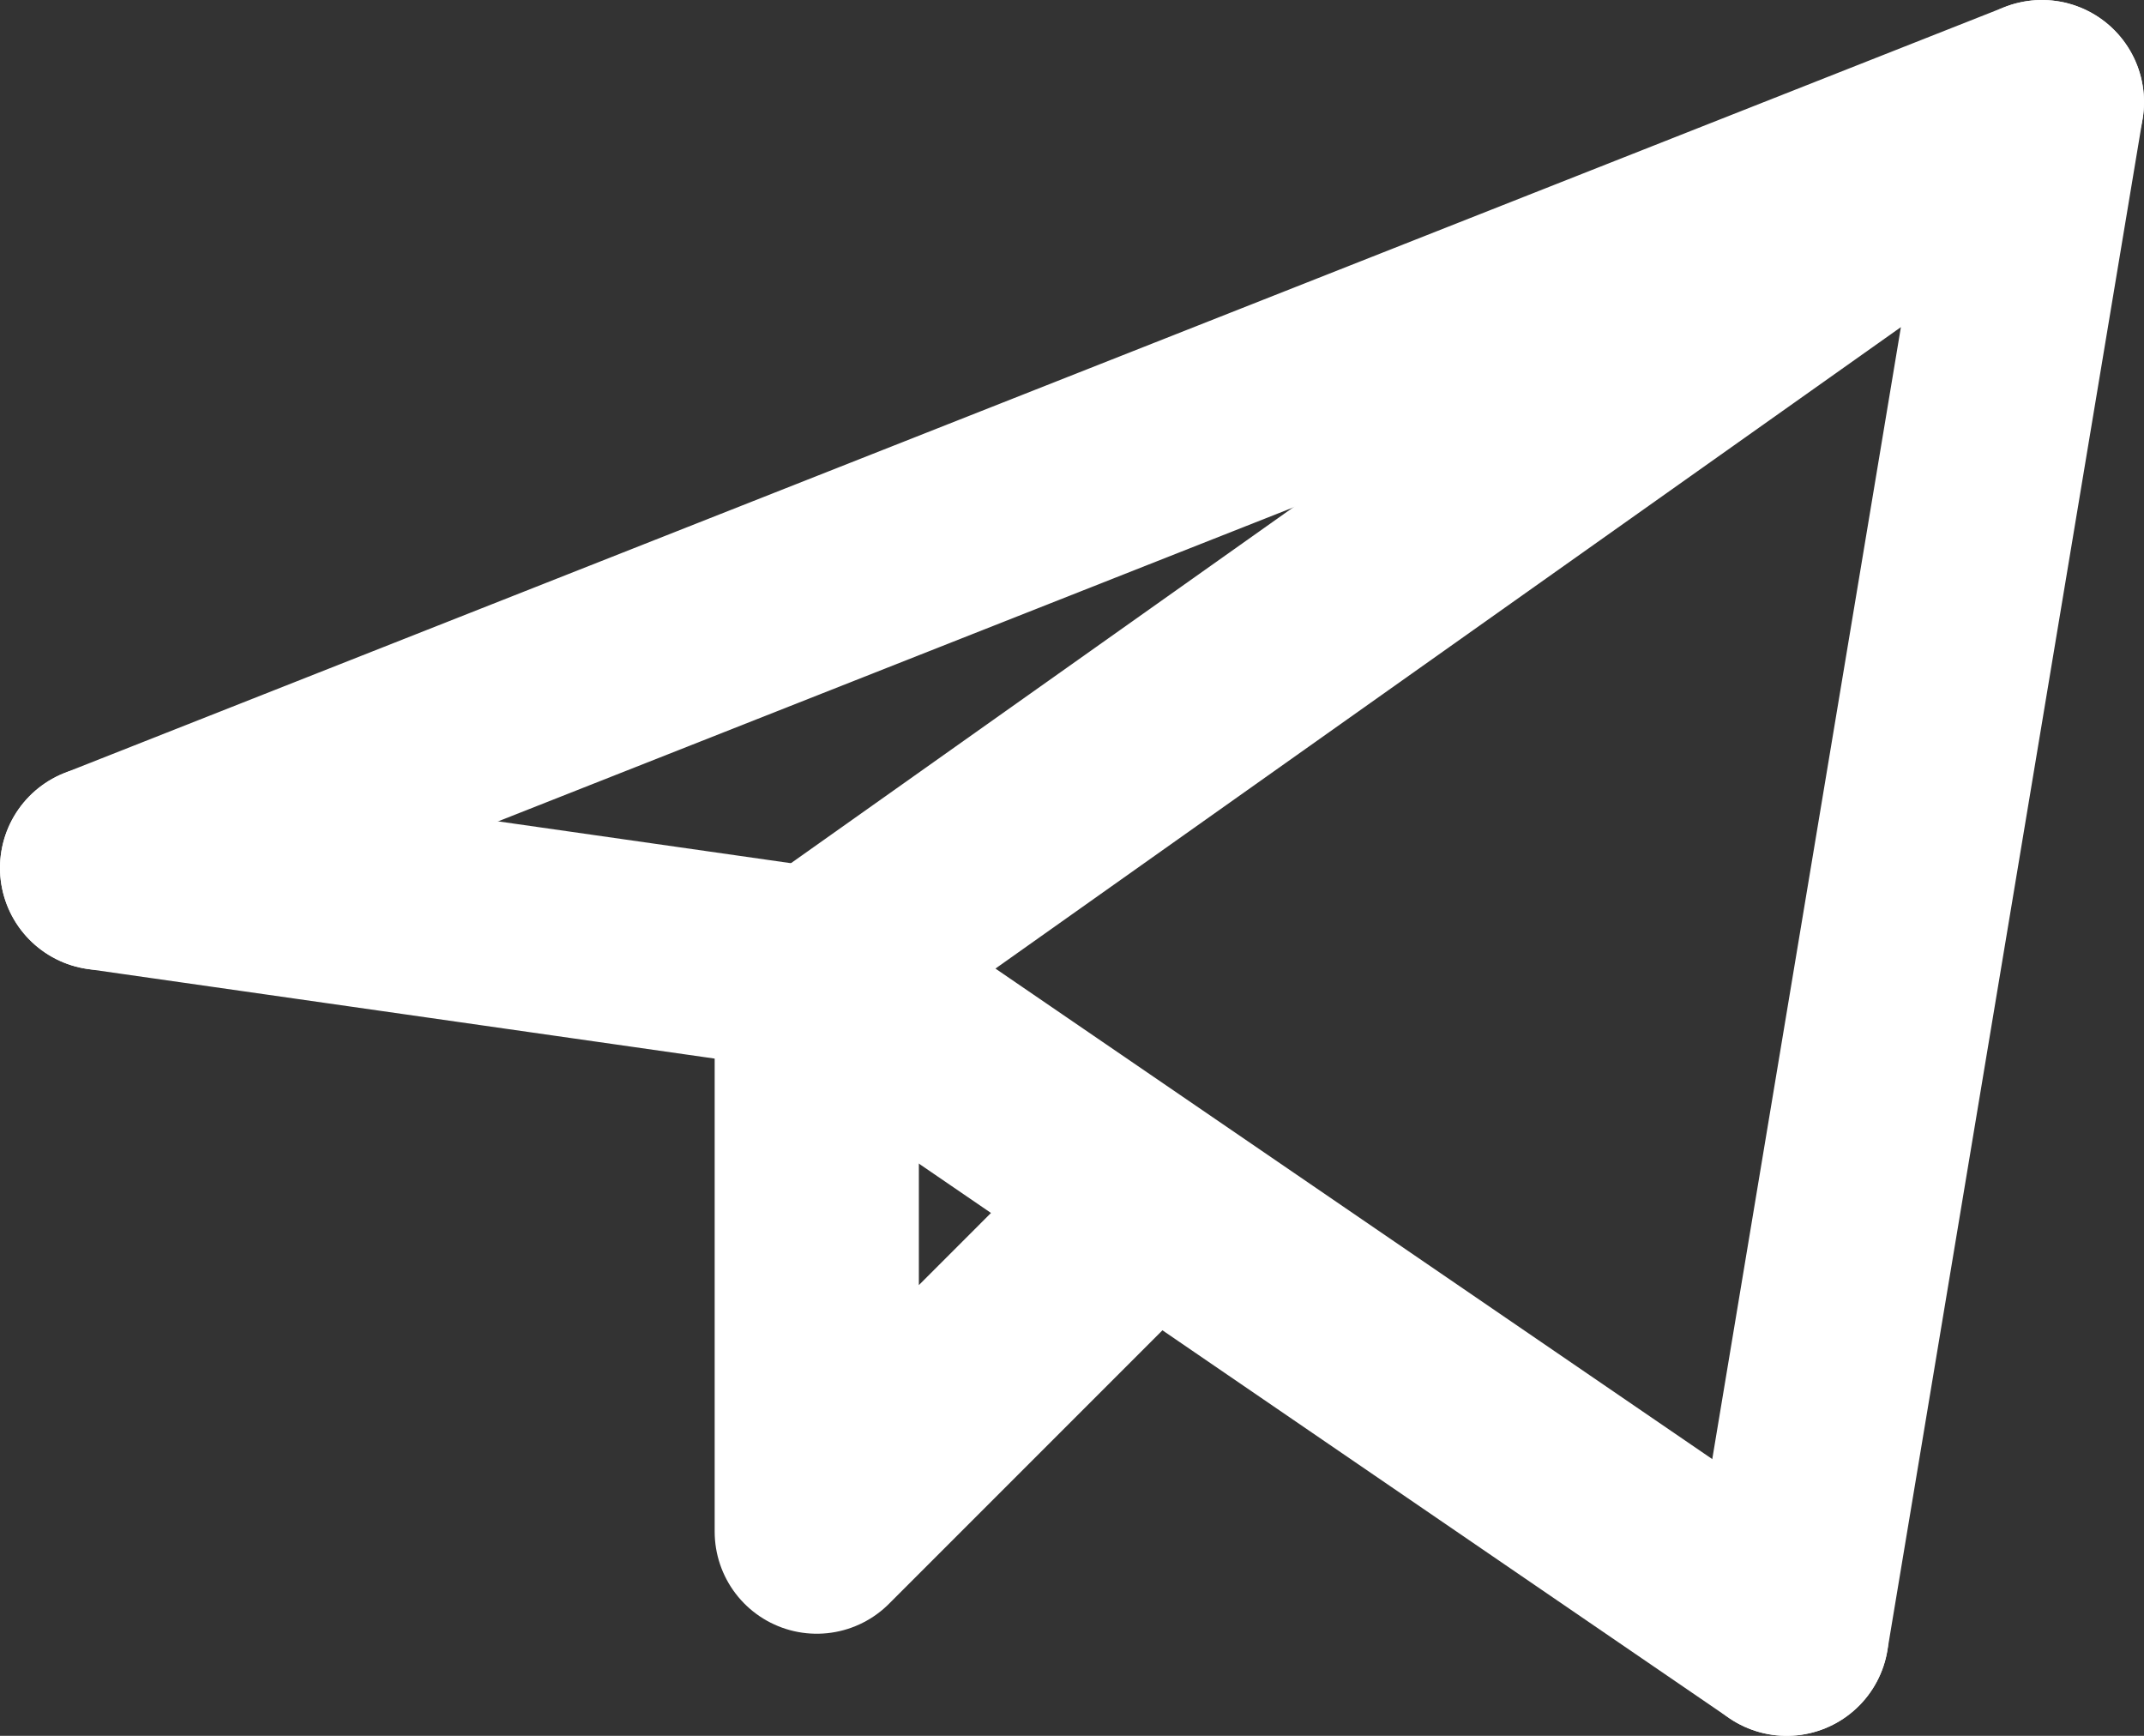
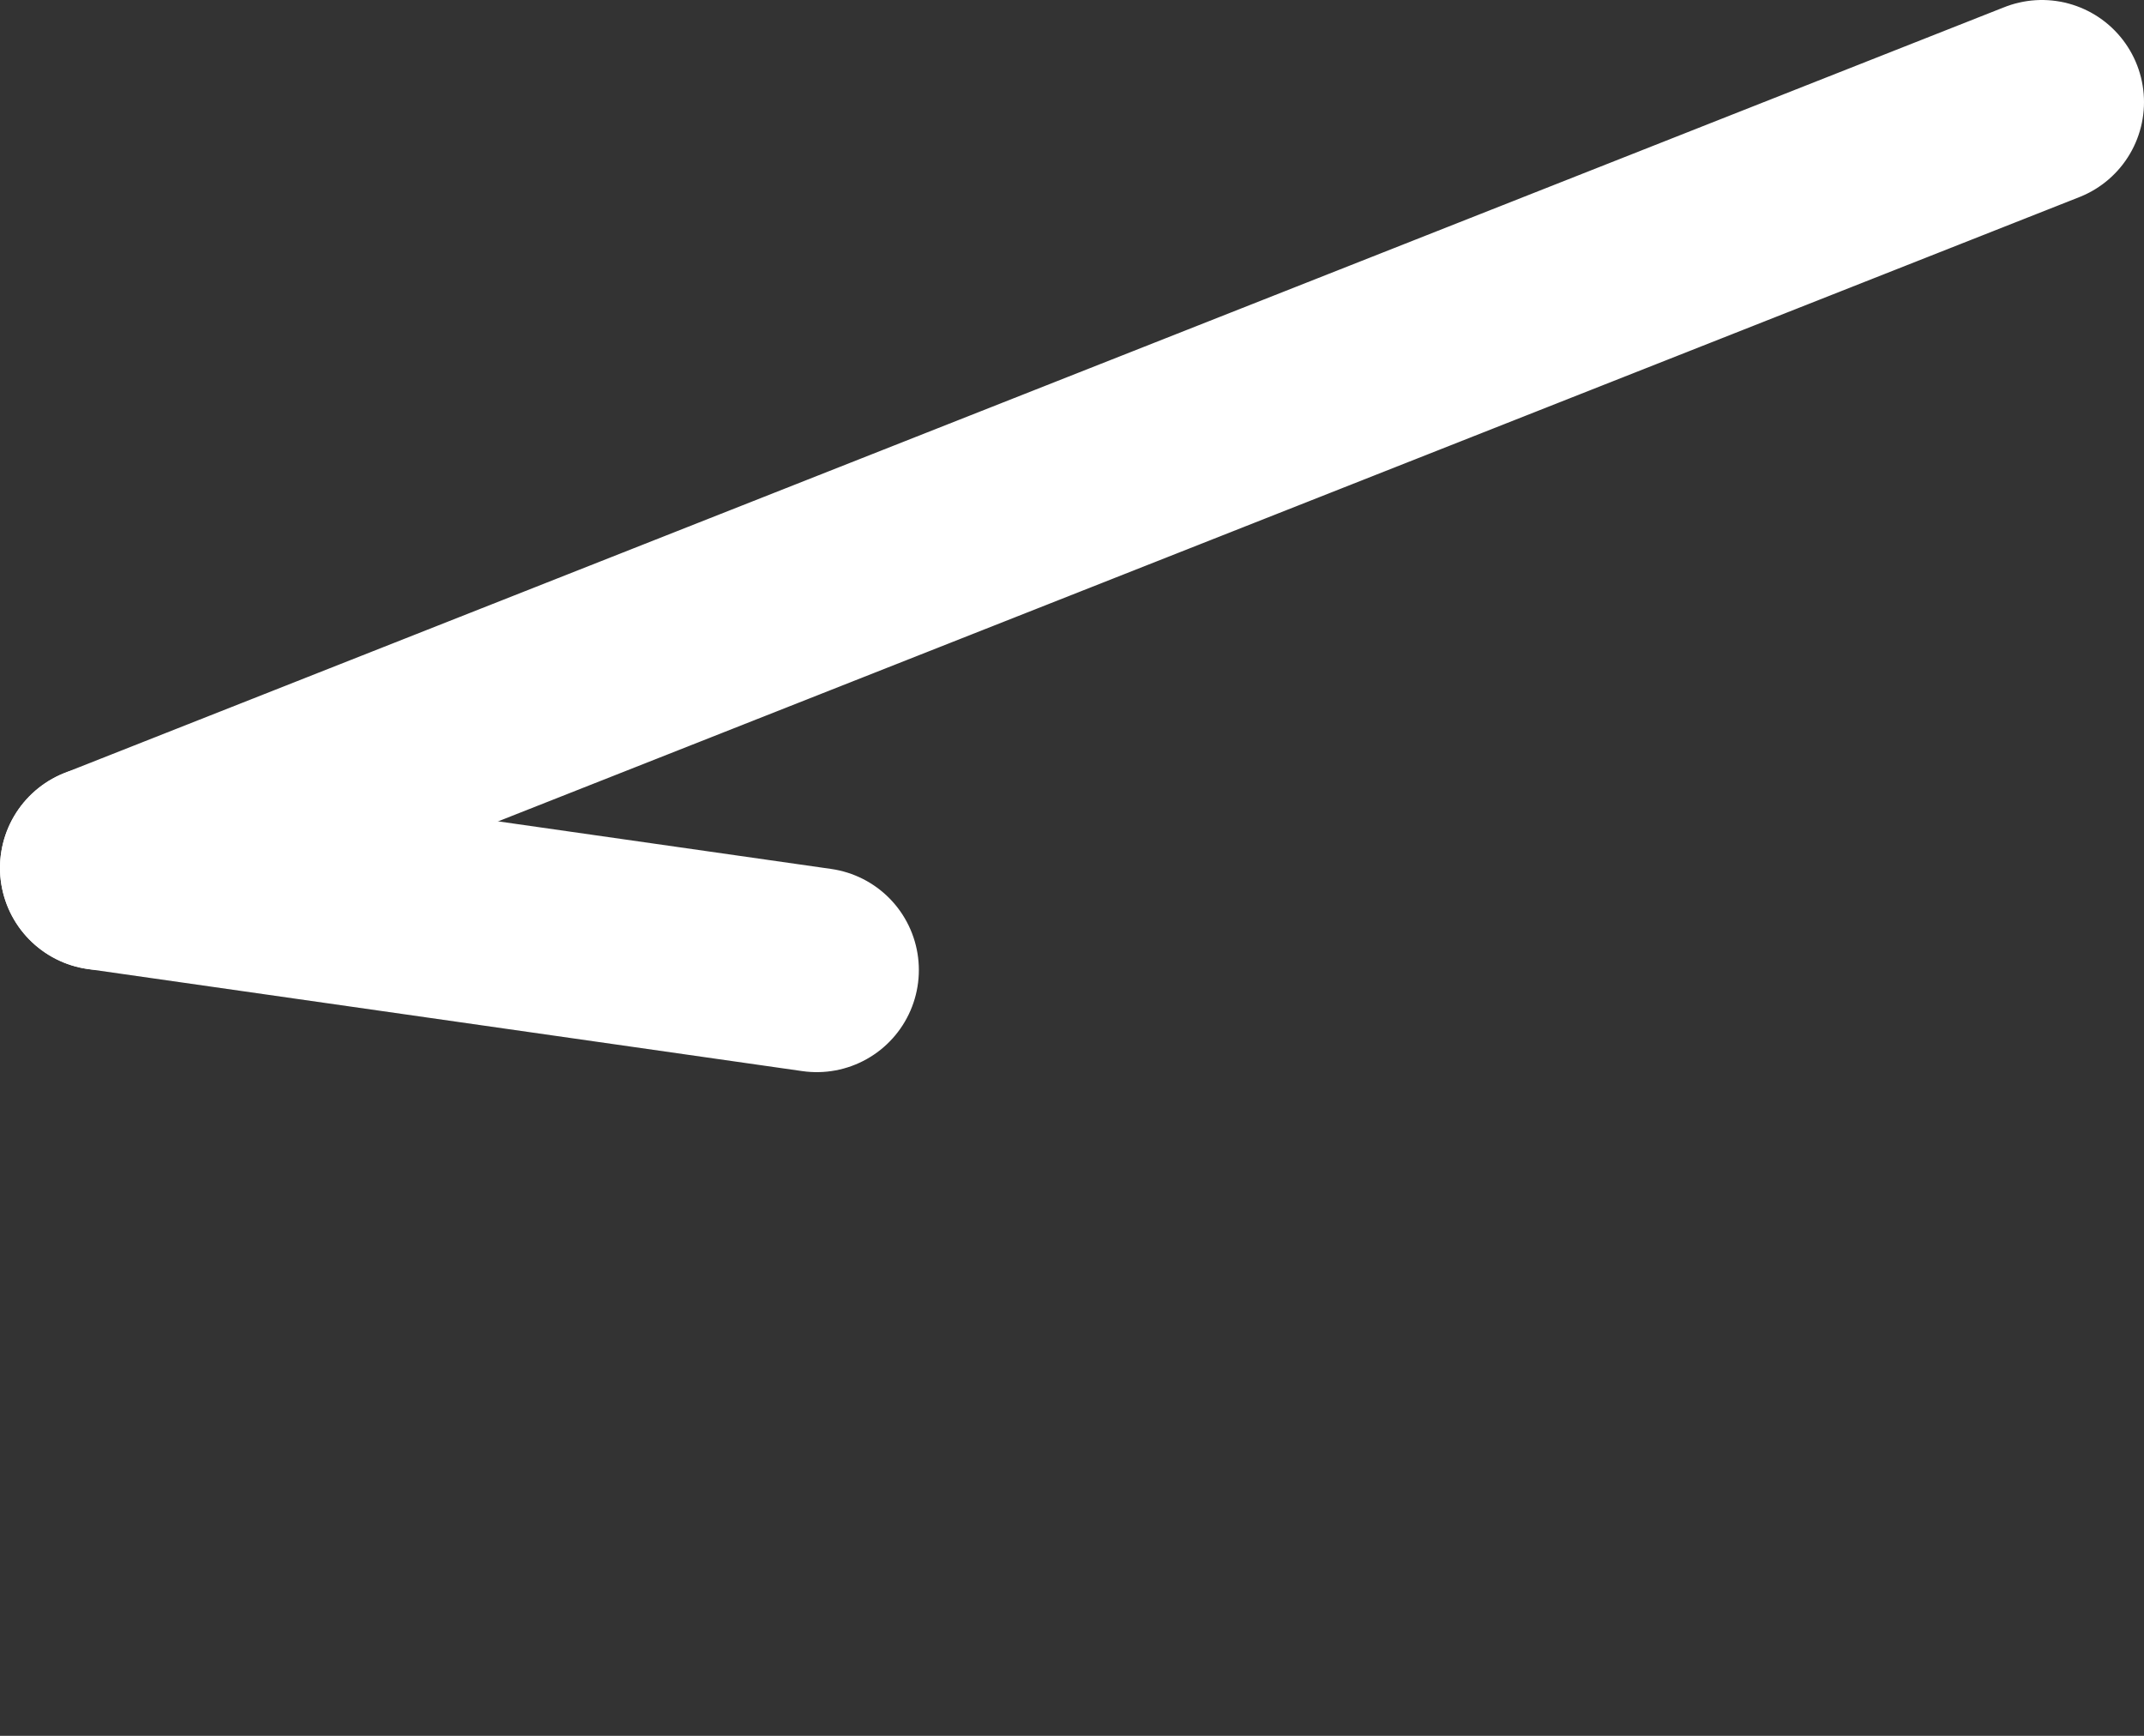
<svg xmlns="http://www.w3.org/2000/svg" width="21" height="17" viewBox="0 0 21 17" fill="none">
  <rect x="0" y="0" width="21" height="17" fill="#333333" stroke="none" />
-   <path d="M17.5 16L20 1L8 9.5" stroke="white" stroke-width="2" stroke-linecap="round" stroke-linejoin="round" />
  <path d="M20 1L1 8.5" stroke="white" stroke-width="2" stroke-linecap="round" stroke-linejoin="round" />
-   <path d="M17.5 16L8 9.5" stroke="white" stroke-width="2" stroke-linecap="round" stroke-linejoin="round" />
  <path d="M1 8.5L8 9.5" stroke="white" stroke-width="2" stroke-linecap="round" stroke-linejoin="round" />
-   <path d="M11 12L8 15V9.5" stroke="white" stroke-width="2" stroke-linecap="round" stroke-linejoin="round" />
</svg>